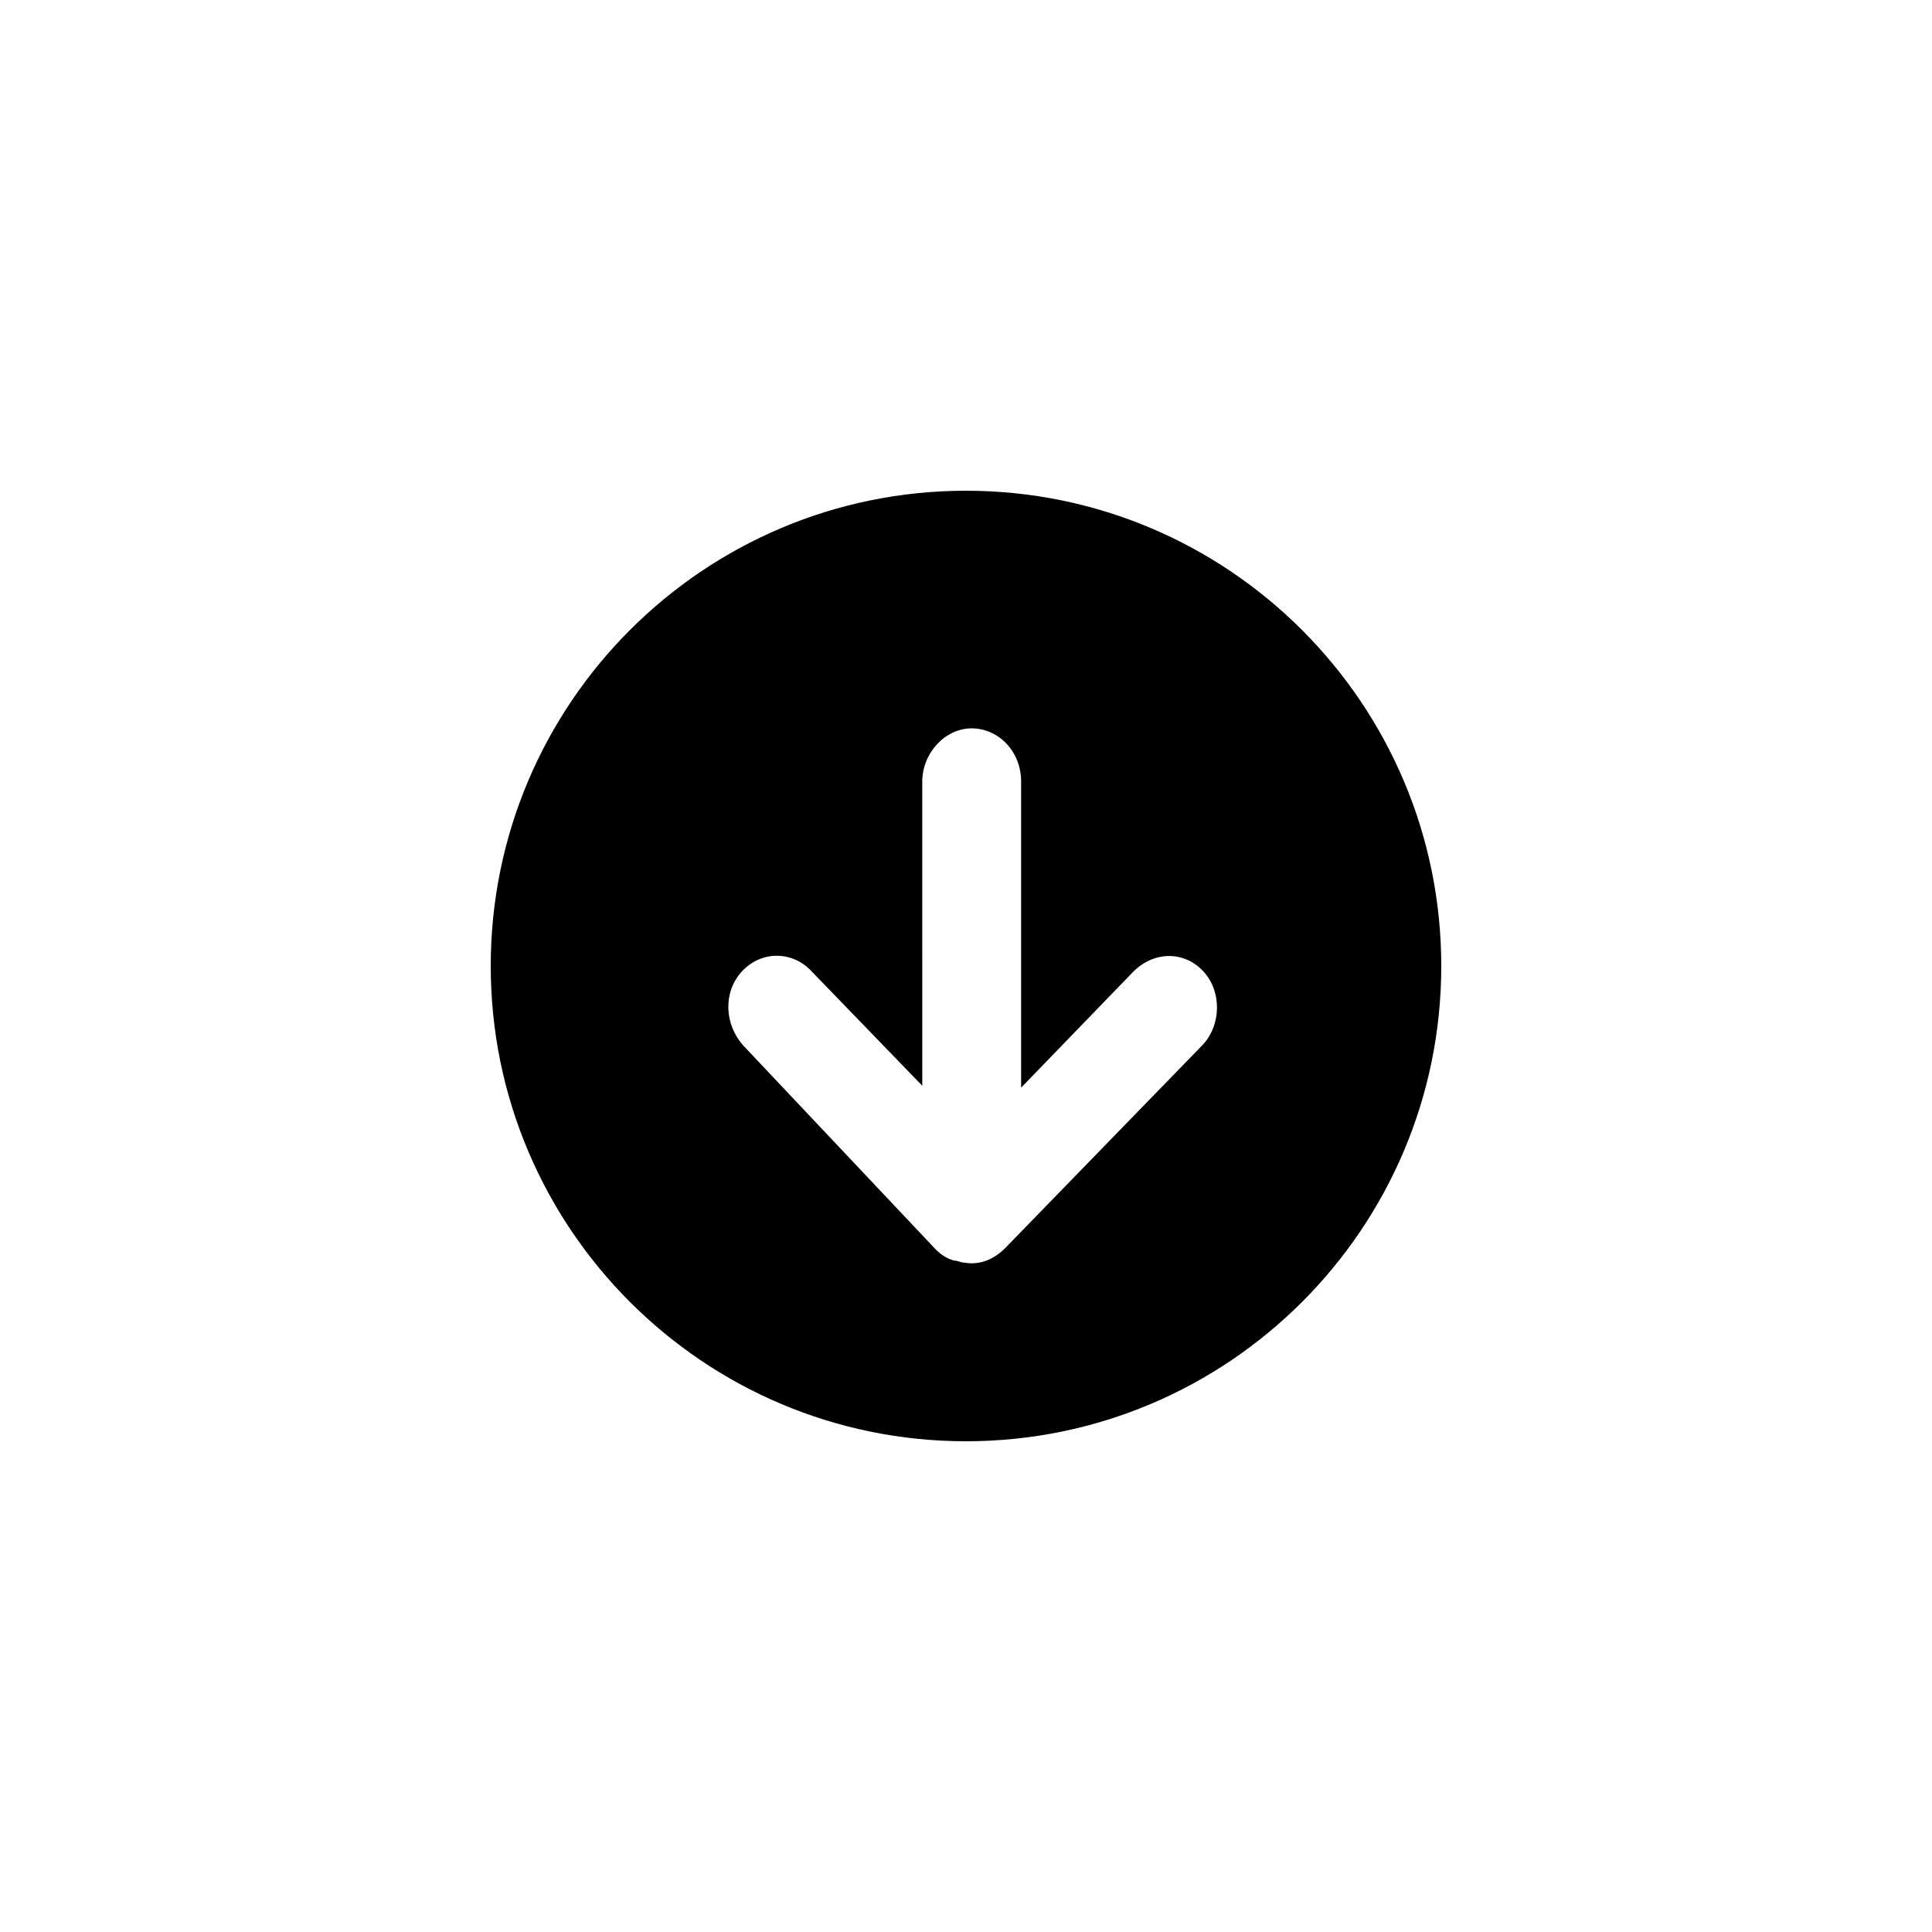
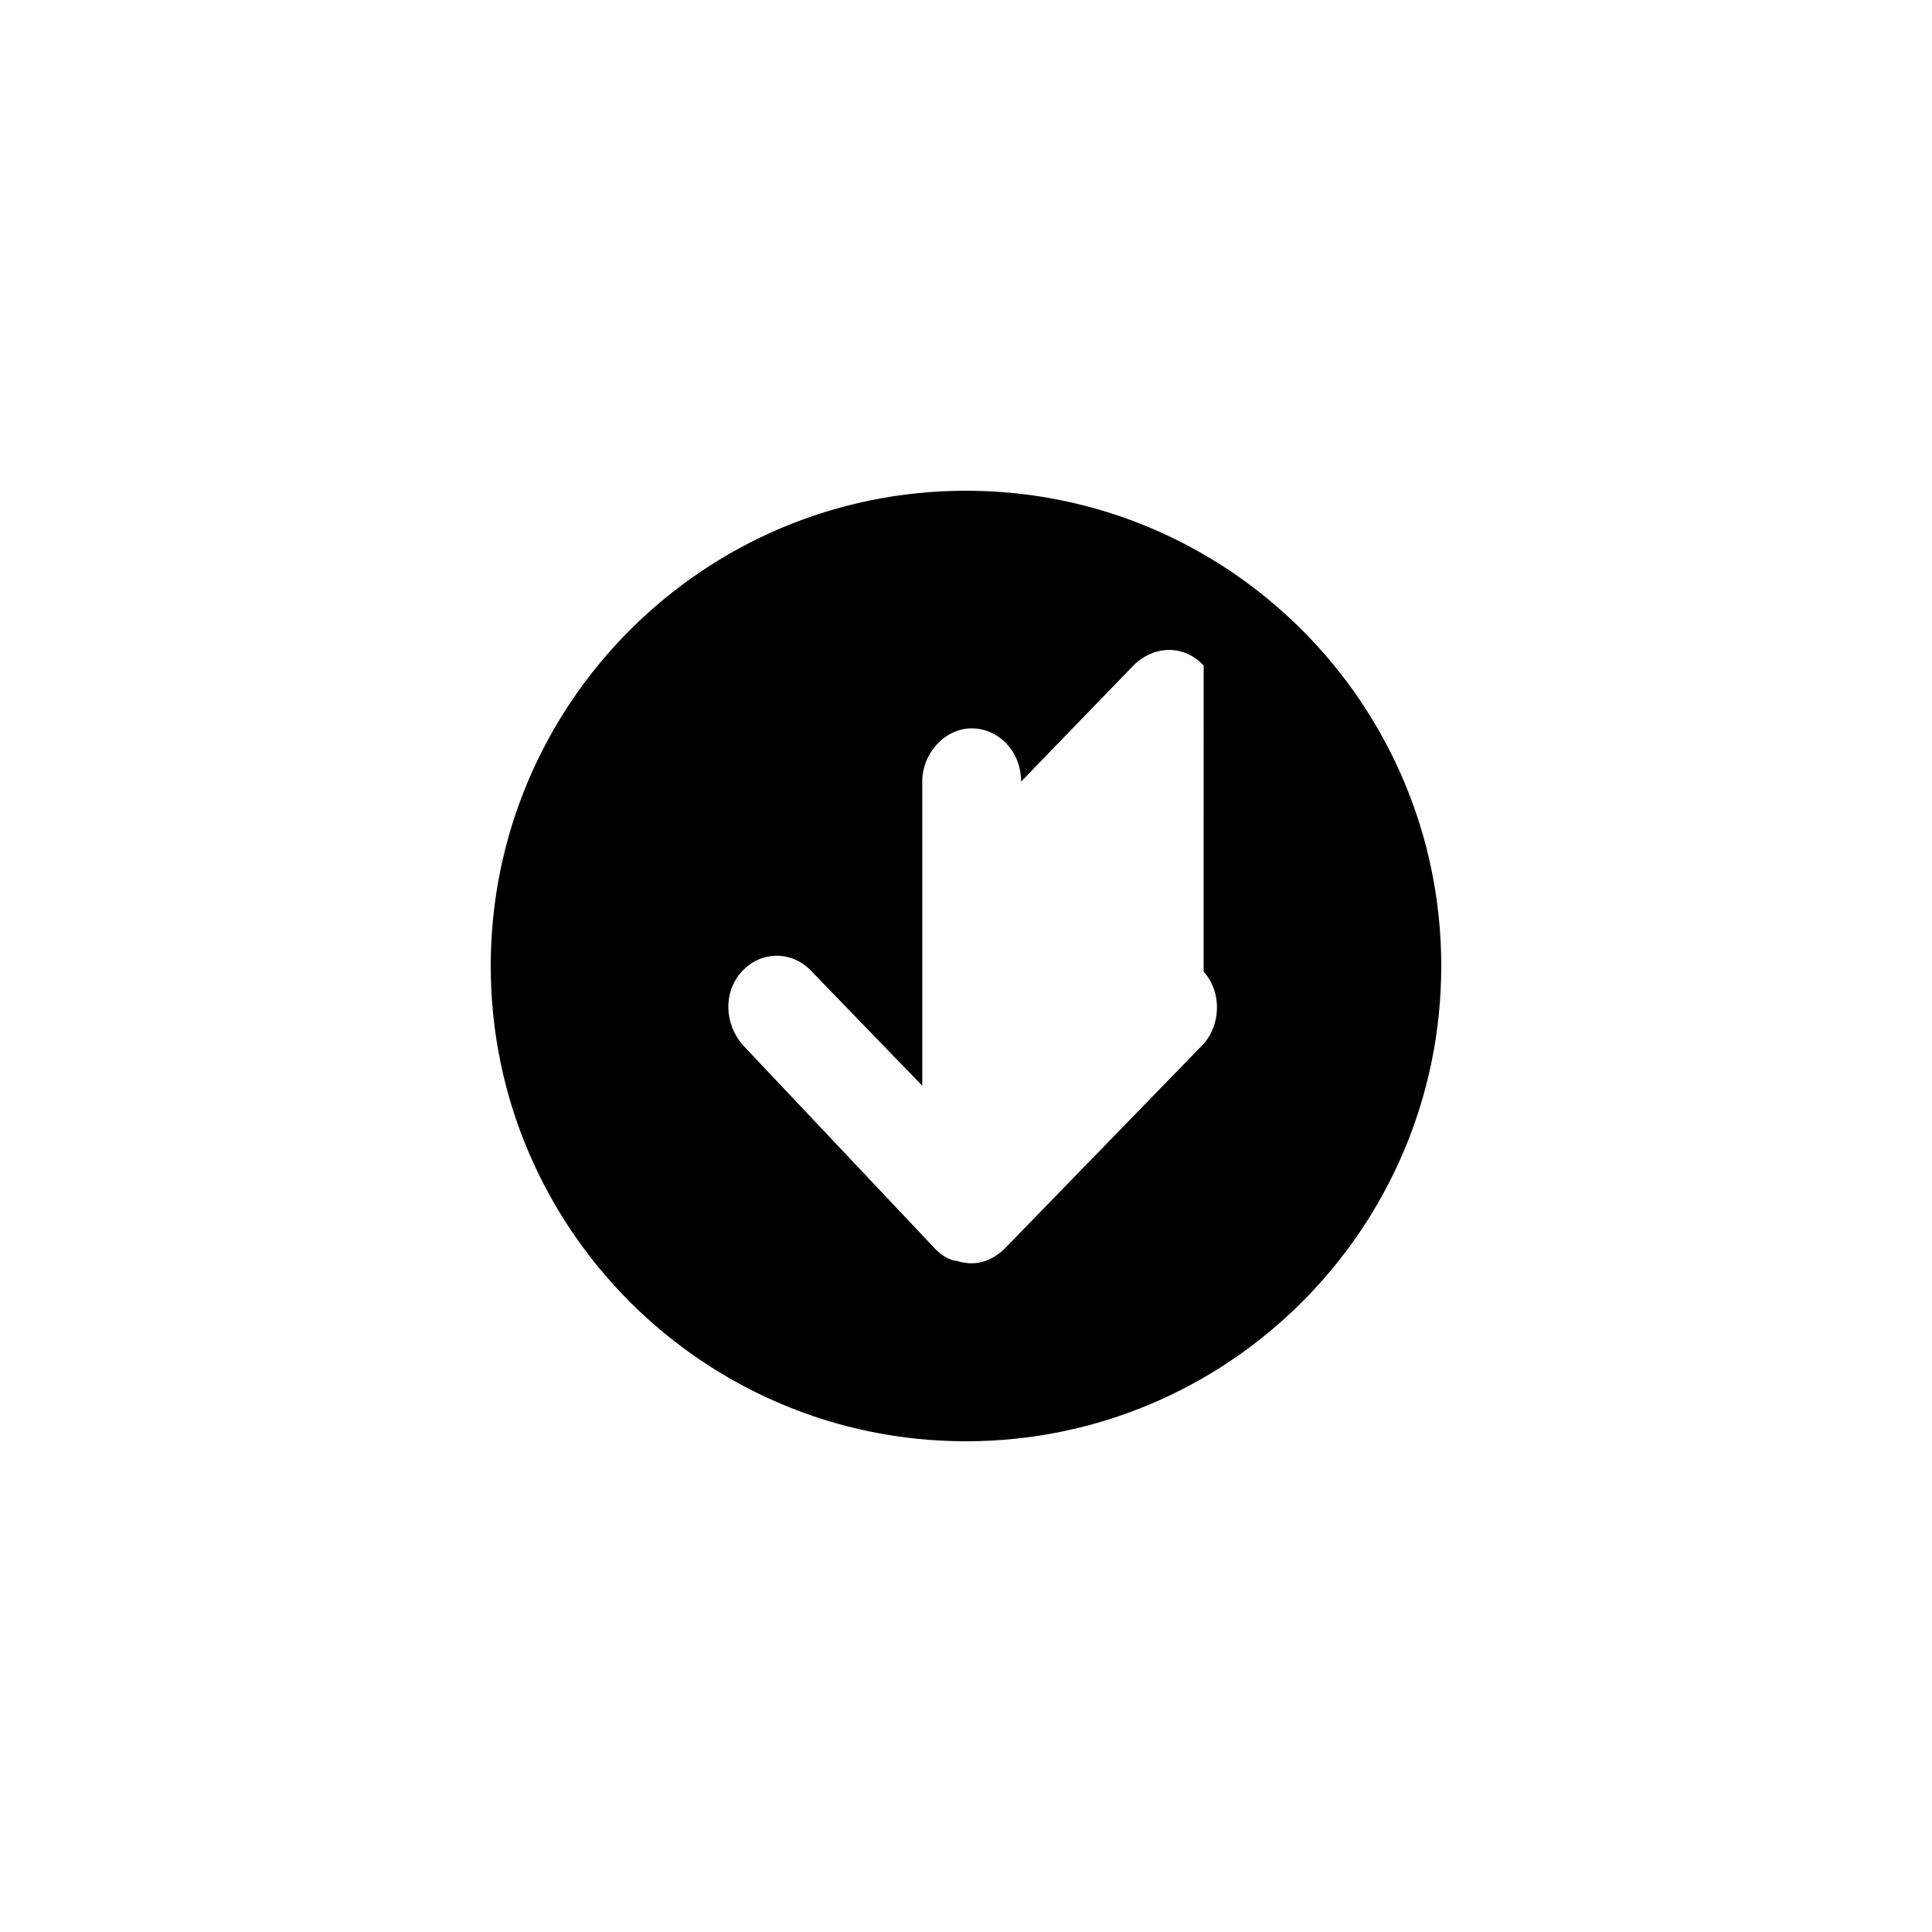
<svg xmlns="http://www.w3.org/2000/svg" fill="#000000" width="800px" height="800px" version="1.1" viewBox="144 144 512 512">
-   <path d="m400 525.95c69.527 0 125.95-56.426 125.95-125.95-0.004-69.523-56.43-125.95-125.95-125.95-69.527 0-125.95 56.426-125.95 125.95 0 69.523 56.426 125.95 125.95 125.95zm62.977-124.44c5.039 5.543 4.535 14.609-0.504 19.648l-51.895 53.402-0.504 0.504c-1.008 1.008-2.519 2.016-3.527 2.519-2.016 1.008-4.535 1.512-7.055 1.008-1.008 0-1.512-0.504-2.519-0.504-2.016-0.504-3.527-1.512-5.039-3.023l-50.879-53.906c-5.039-5.543-5.543-14.105-0.504-19.648 5.039-5.543 13.098-5.543 18.137-0.504l29.727 30.73-0.004-80.609c0-7.559 6.047-14.105 13.098-14.105 7.055 0 13.098 6.047 13.098 14.105v81.113l29.727-30.73c5.543-5.543 13.605-5.543 18.645 0z" fill-rule="evenodd" />
+   <path d="m400 525.95c69.527 0 125.95-56.426 125.95-125.95-0.004-69.523-56.43-125.95-125.95-125.95-69.527 0-125.95 56.426-125.95 125.95 0 69.523 56.426 125.95 125.95 125.95zm62.977-124.44c5.039 5.543 4.535 14.609-0.504 19.648l-51.895 53.402-0.504 0.504c-1.008 1.008-2.519 2.016-3.527 2.519-2.016 1.008-4.535 1.512-7.055 1.008-1.008 0-1.512-0.504-2.519-0.504-2.016-0.504-3.527-1.512-5.039-3.023l-50.879-53.906c-5.039-5.543-5.543-14.105-0.504-19.648 5.039-5.543 13.098-5.543 18.137-0.504l29.727 30.73-0.004-80.609c0-7.559 6.047-14.105 13.098-14.105 7.055 0 13.098 6.047 13.098 14.105l29.727-30.73c5.543-5.543 13.605-5.543 18.645 0z" fill-rule="evenodd" />
</svg>